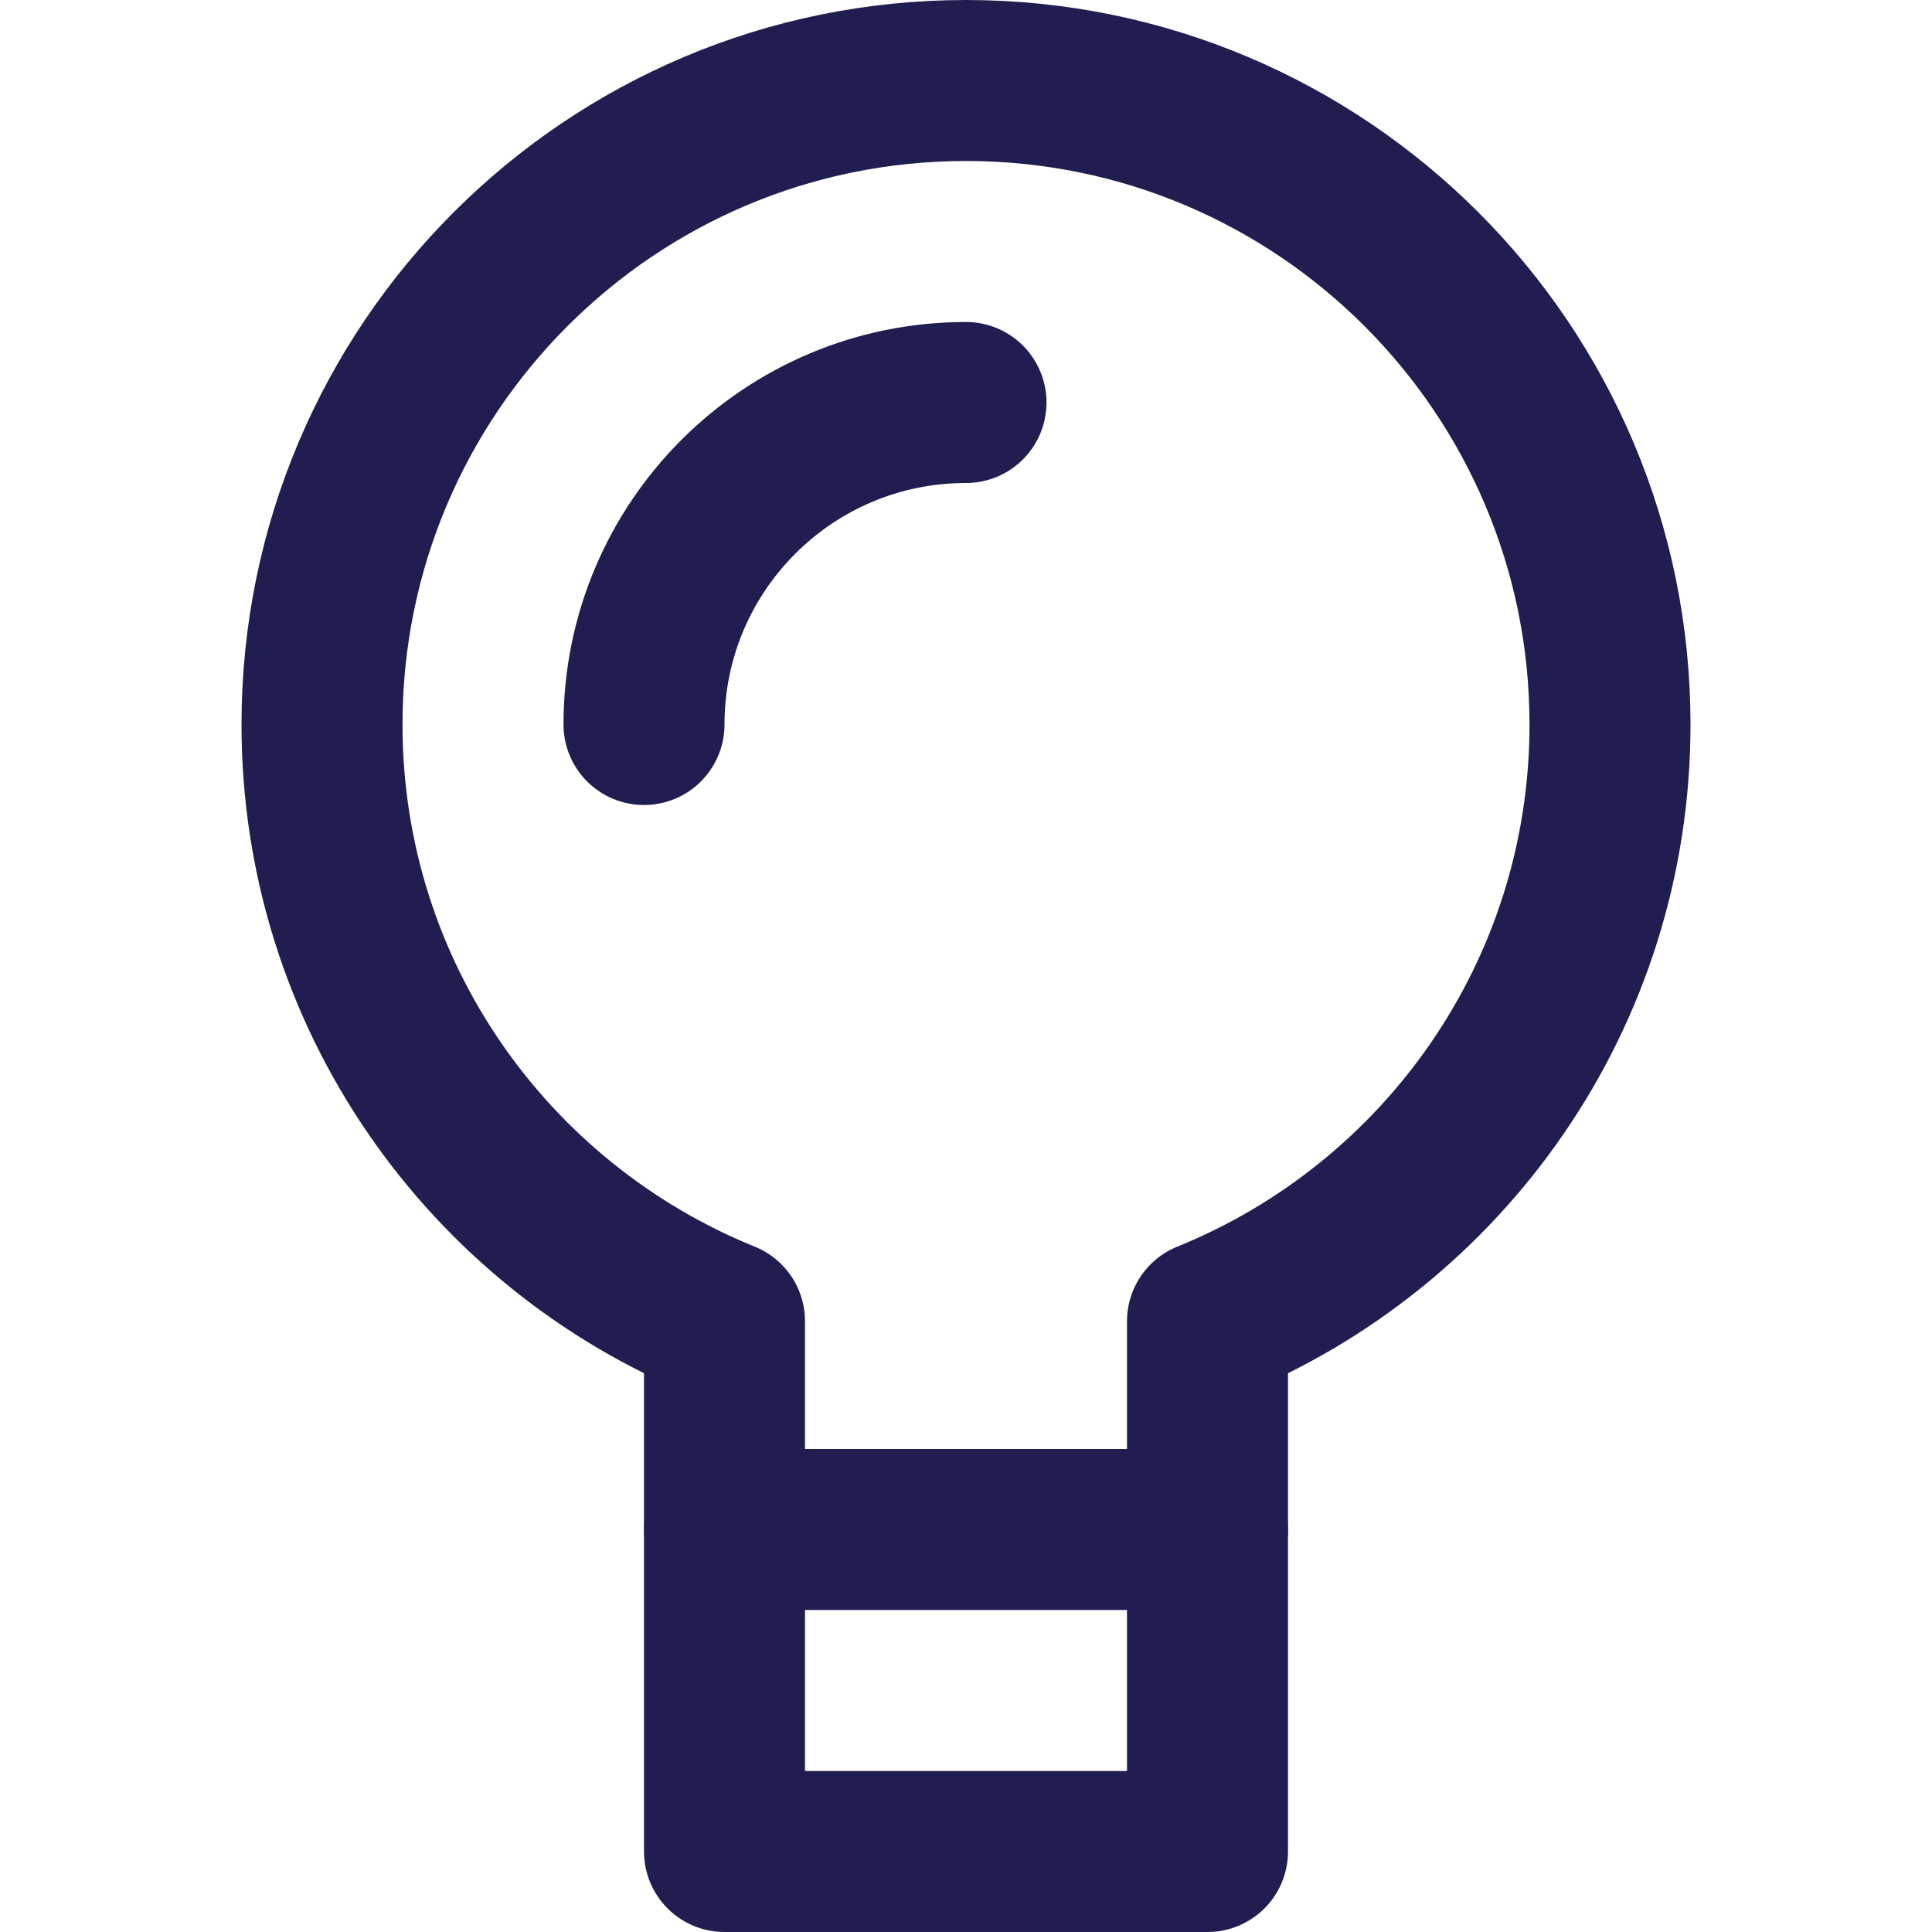
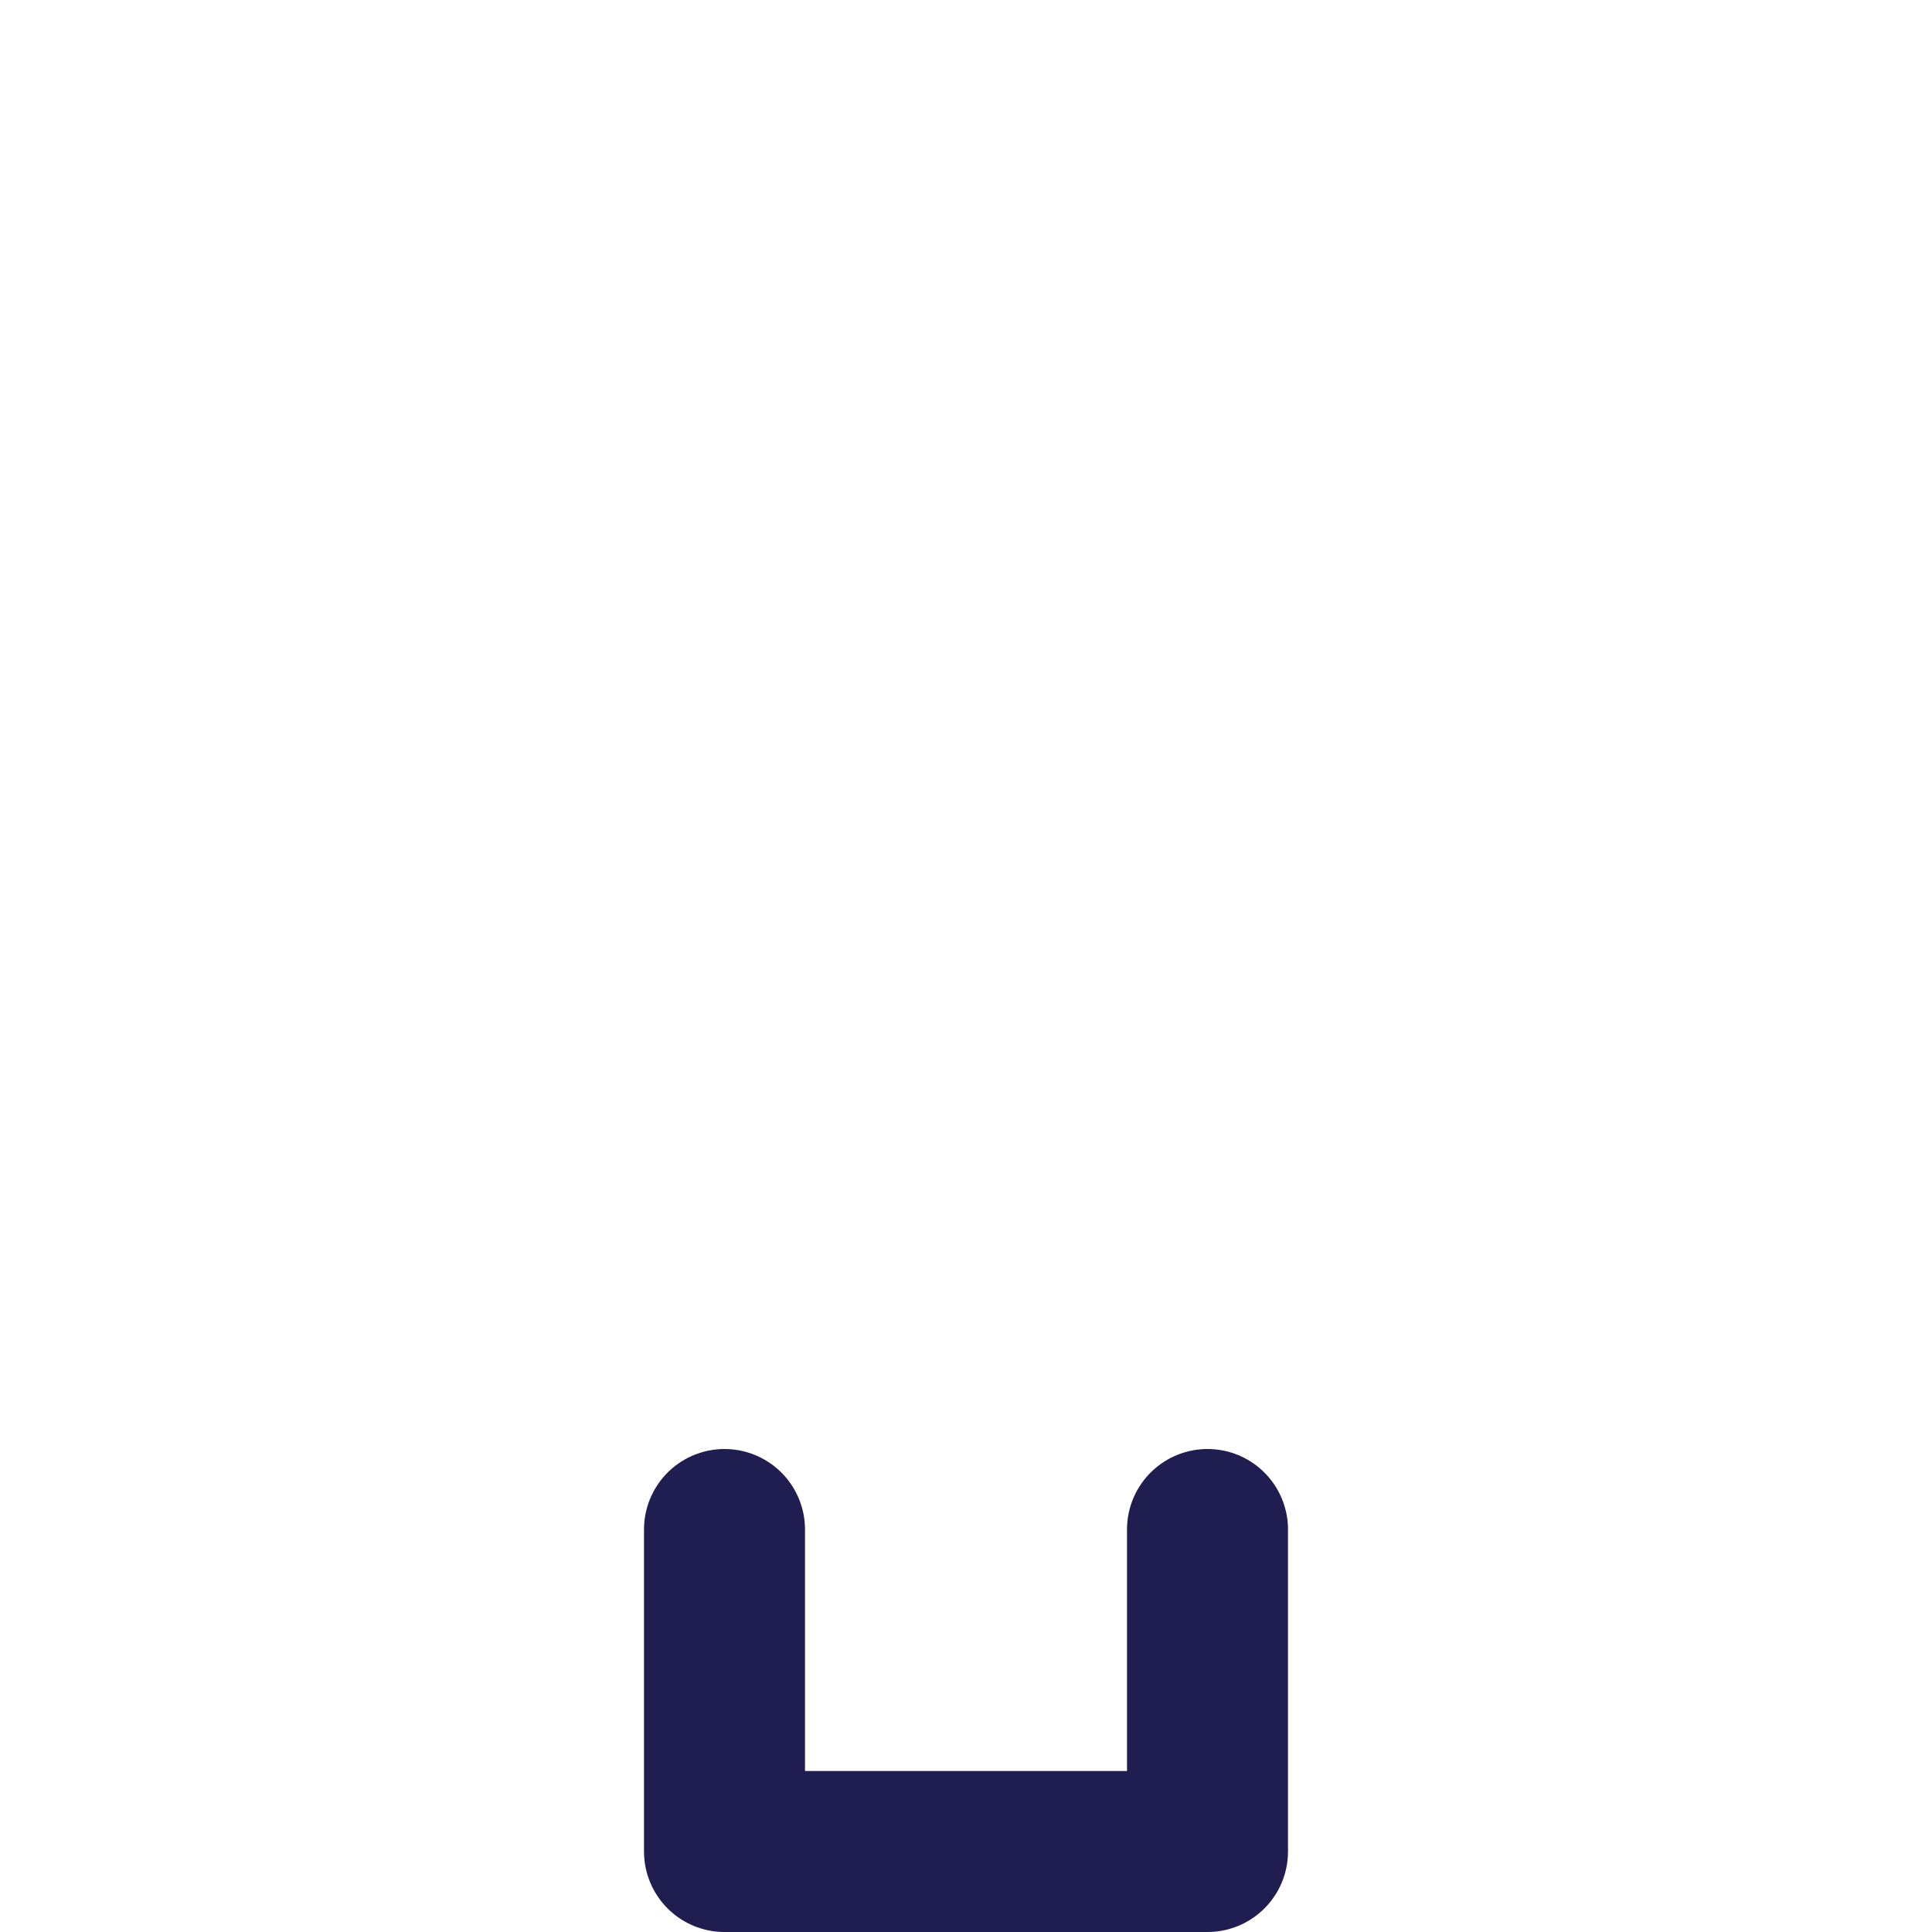
<svg xmlns="http://www.w3.org/2000/svg" width="24" height="24" viewBox="0 0 24 24" fill="none">
-   <path d="M20 9C20 4.582 16.418 1 12 1C7.582 1 4 4.582 4 9C4 12.357 6.069 15.226 9 16.413V19H15V16.413C17.931 15.226 20 12.357 20 9Z" stroke="#201E50" stroke-width="2" stroke-linecap="round" stroke-linejoin="round" />
  <path d="M15 19V23H9V19" stroke="#201E50" stroke-width="2" stroke-linecap="round" stroke-linejoin="round" />
-   <path d="M8 9C8 6.791 9.791 5 12 5" stroke="#201E50" stroke-width="2" stroke-linecap="round" stroke-linejoin="round" />
</svg>